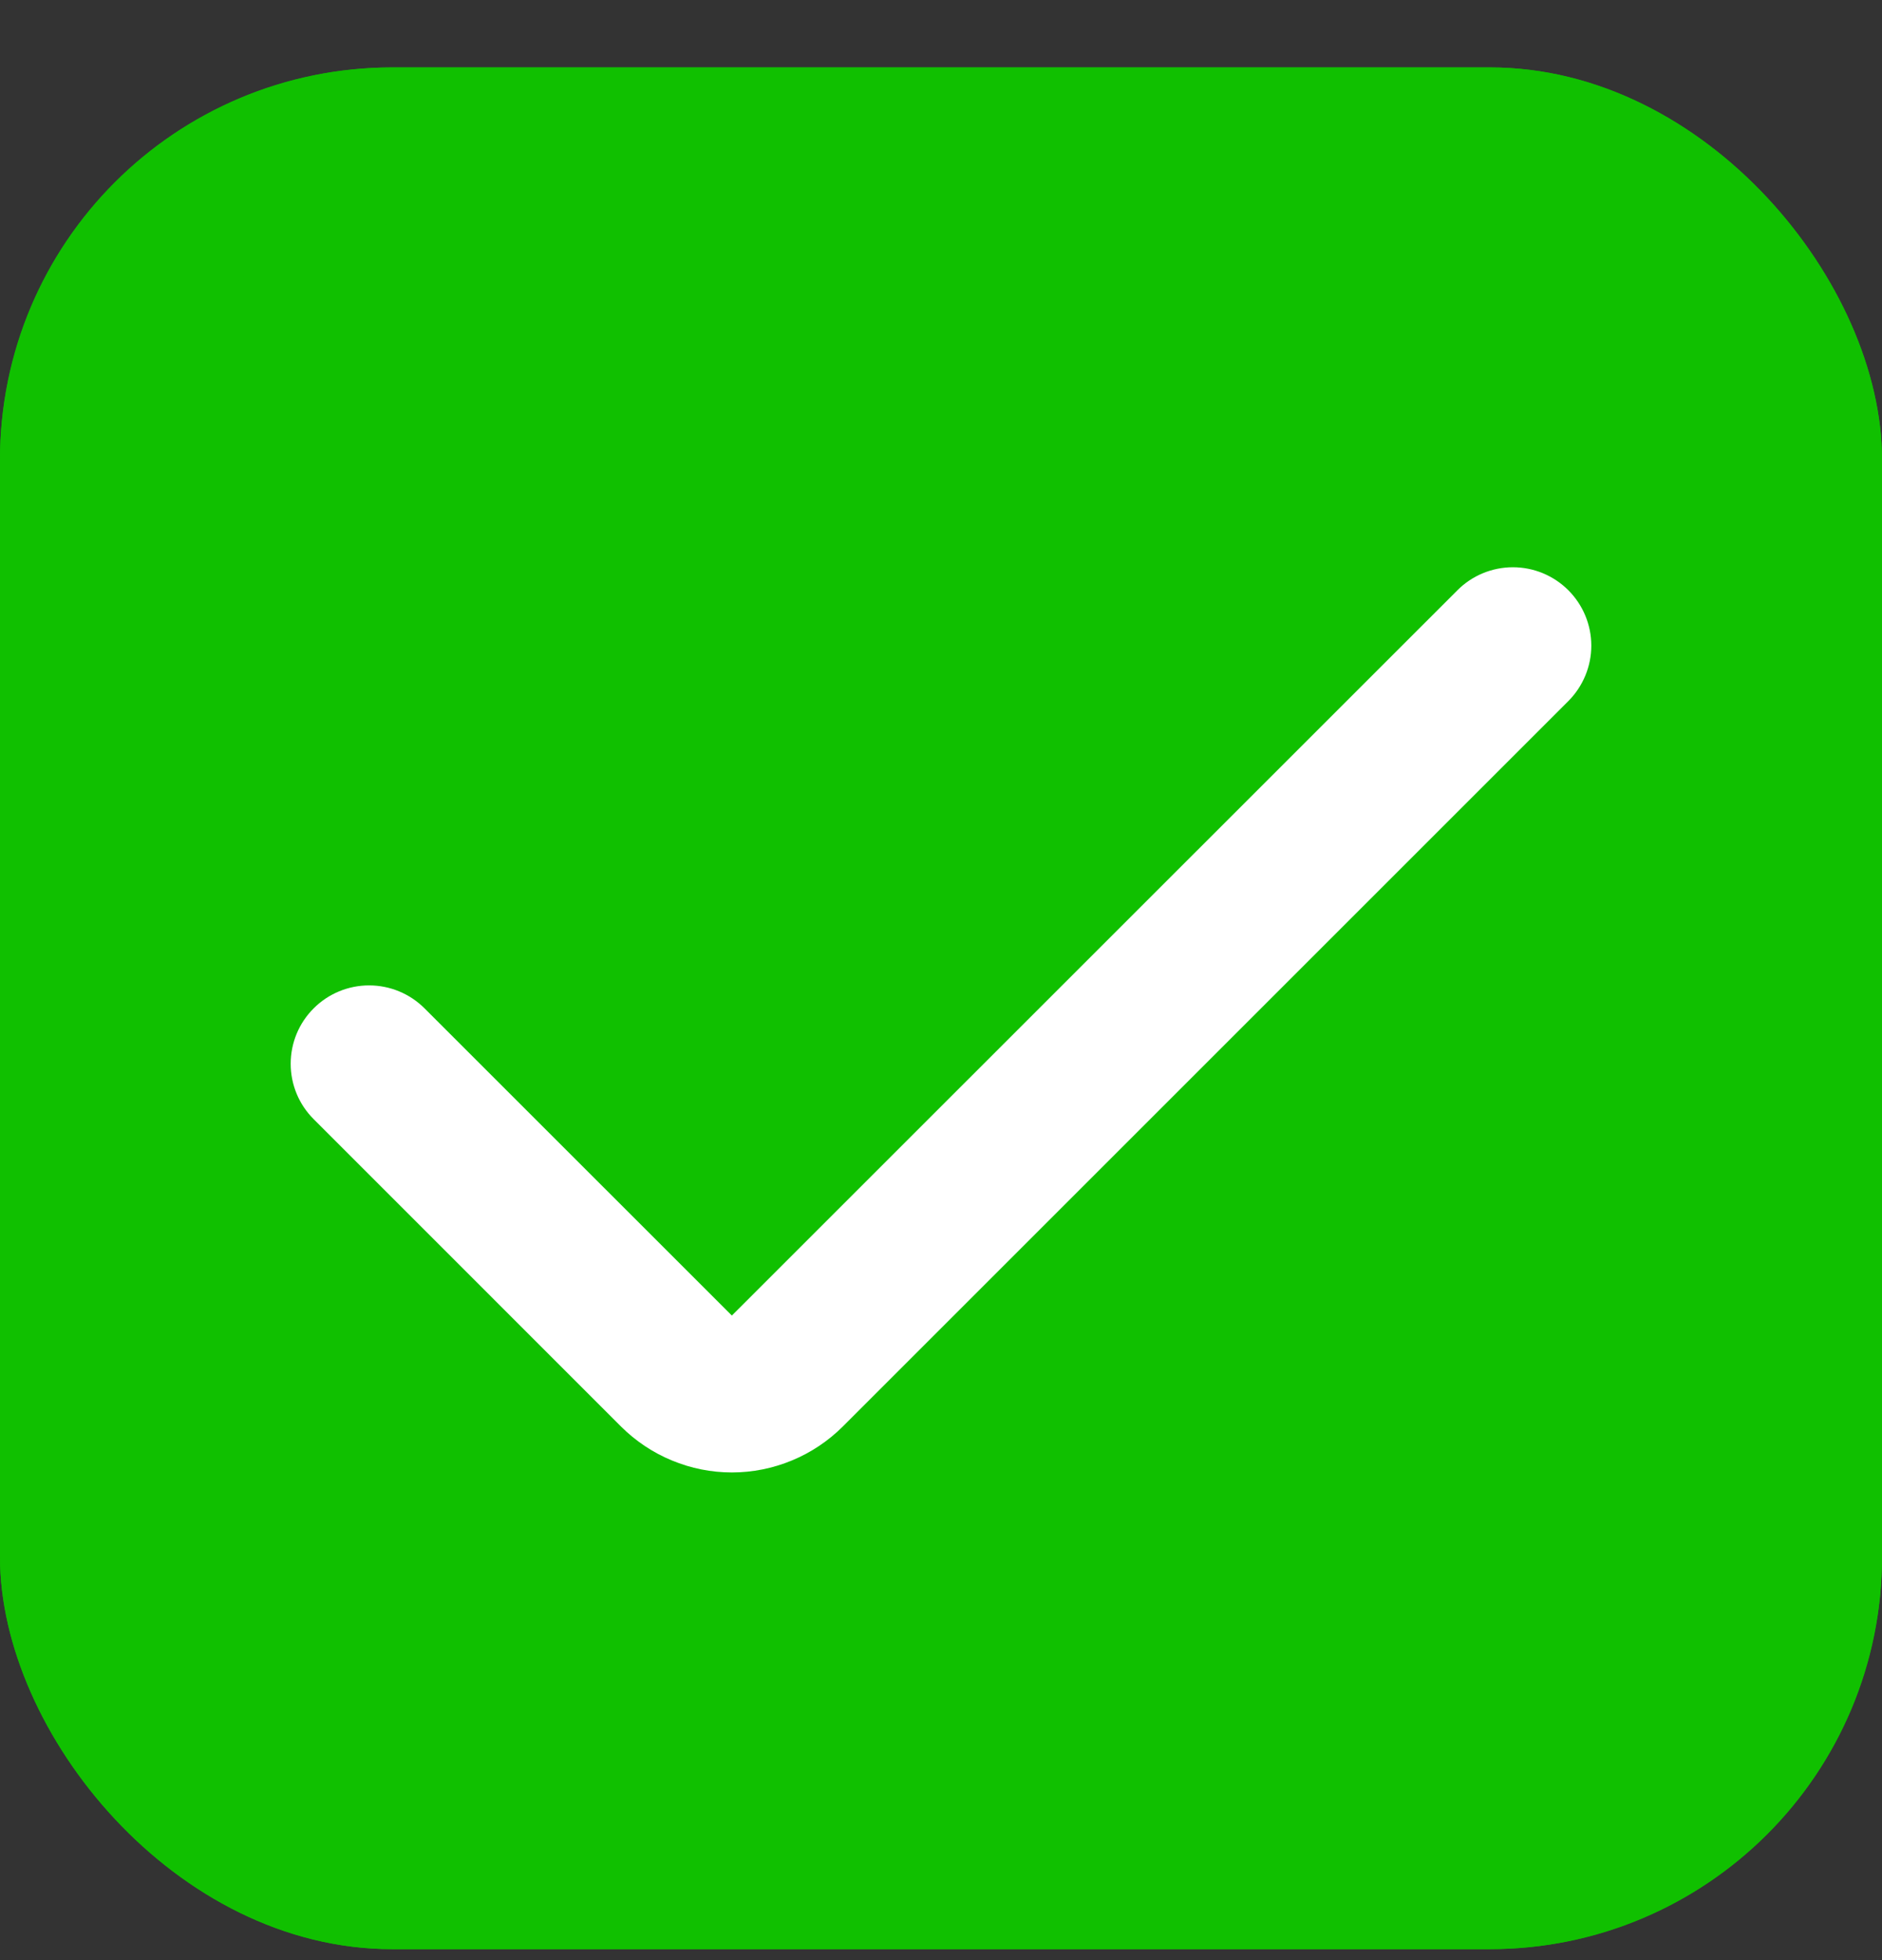
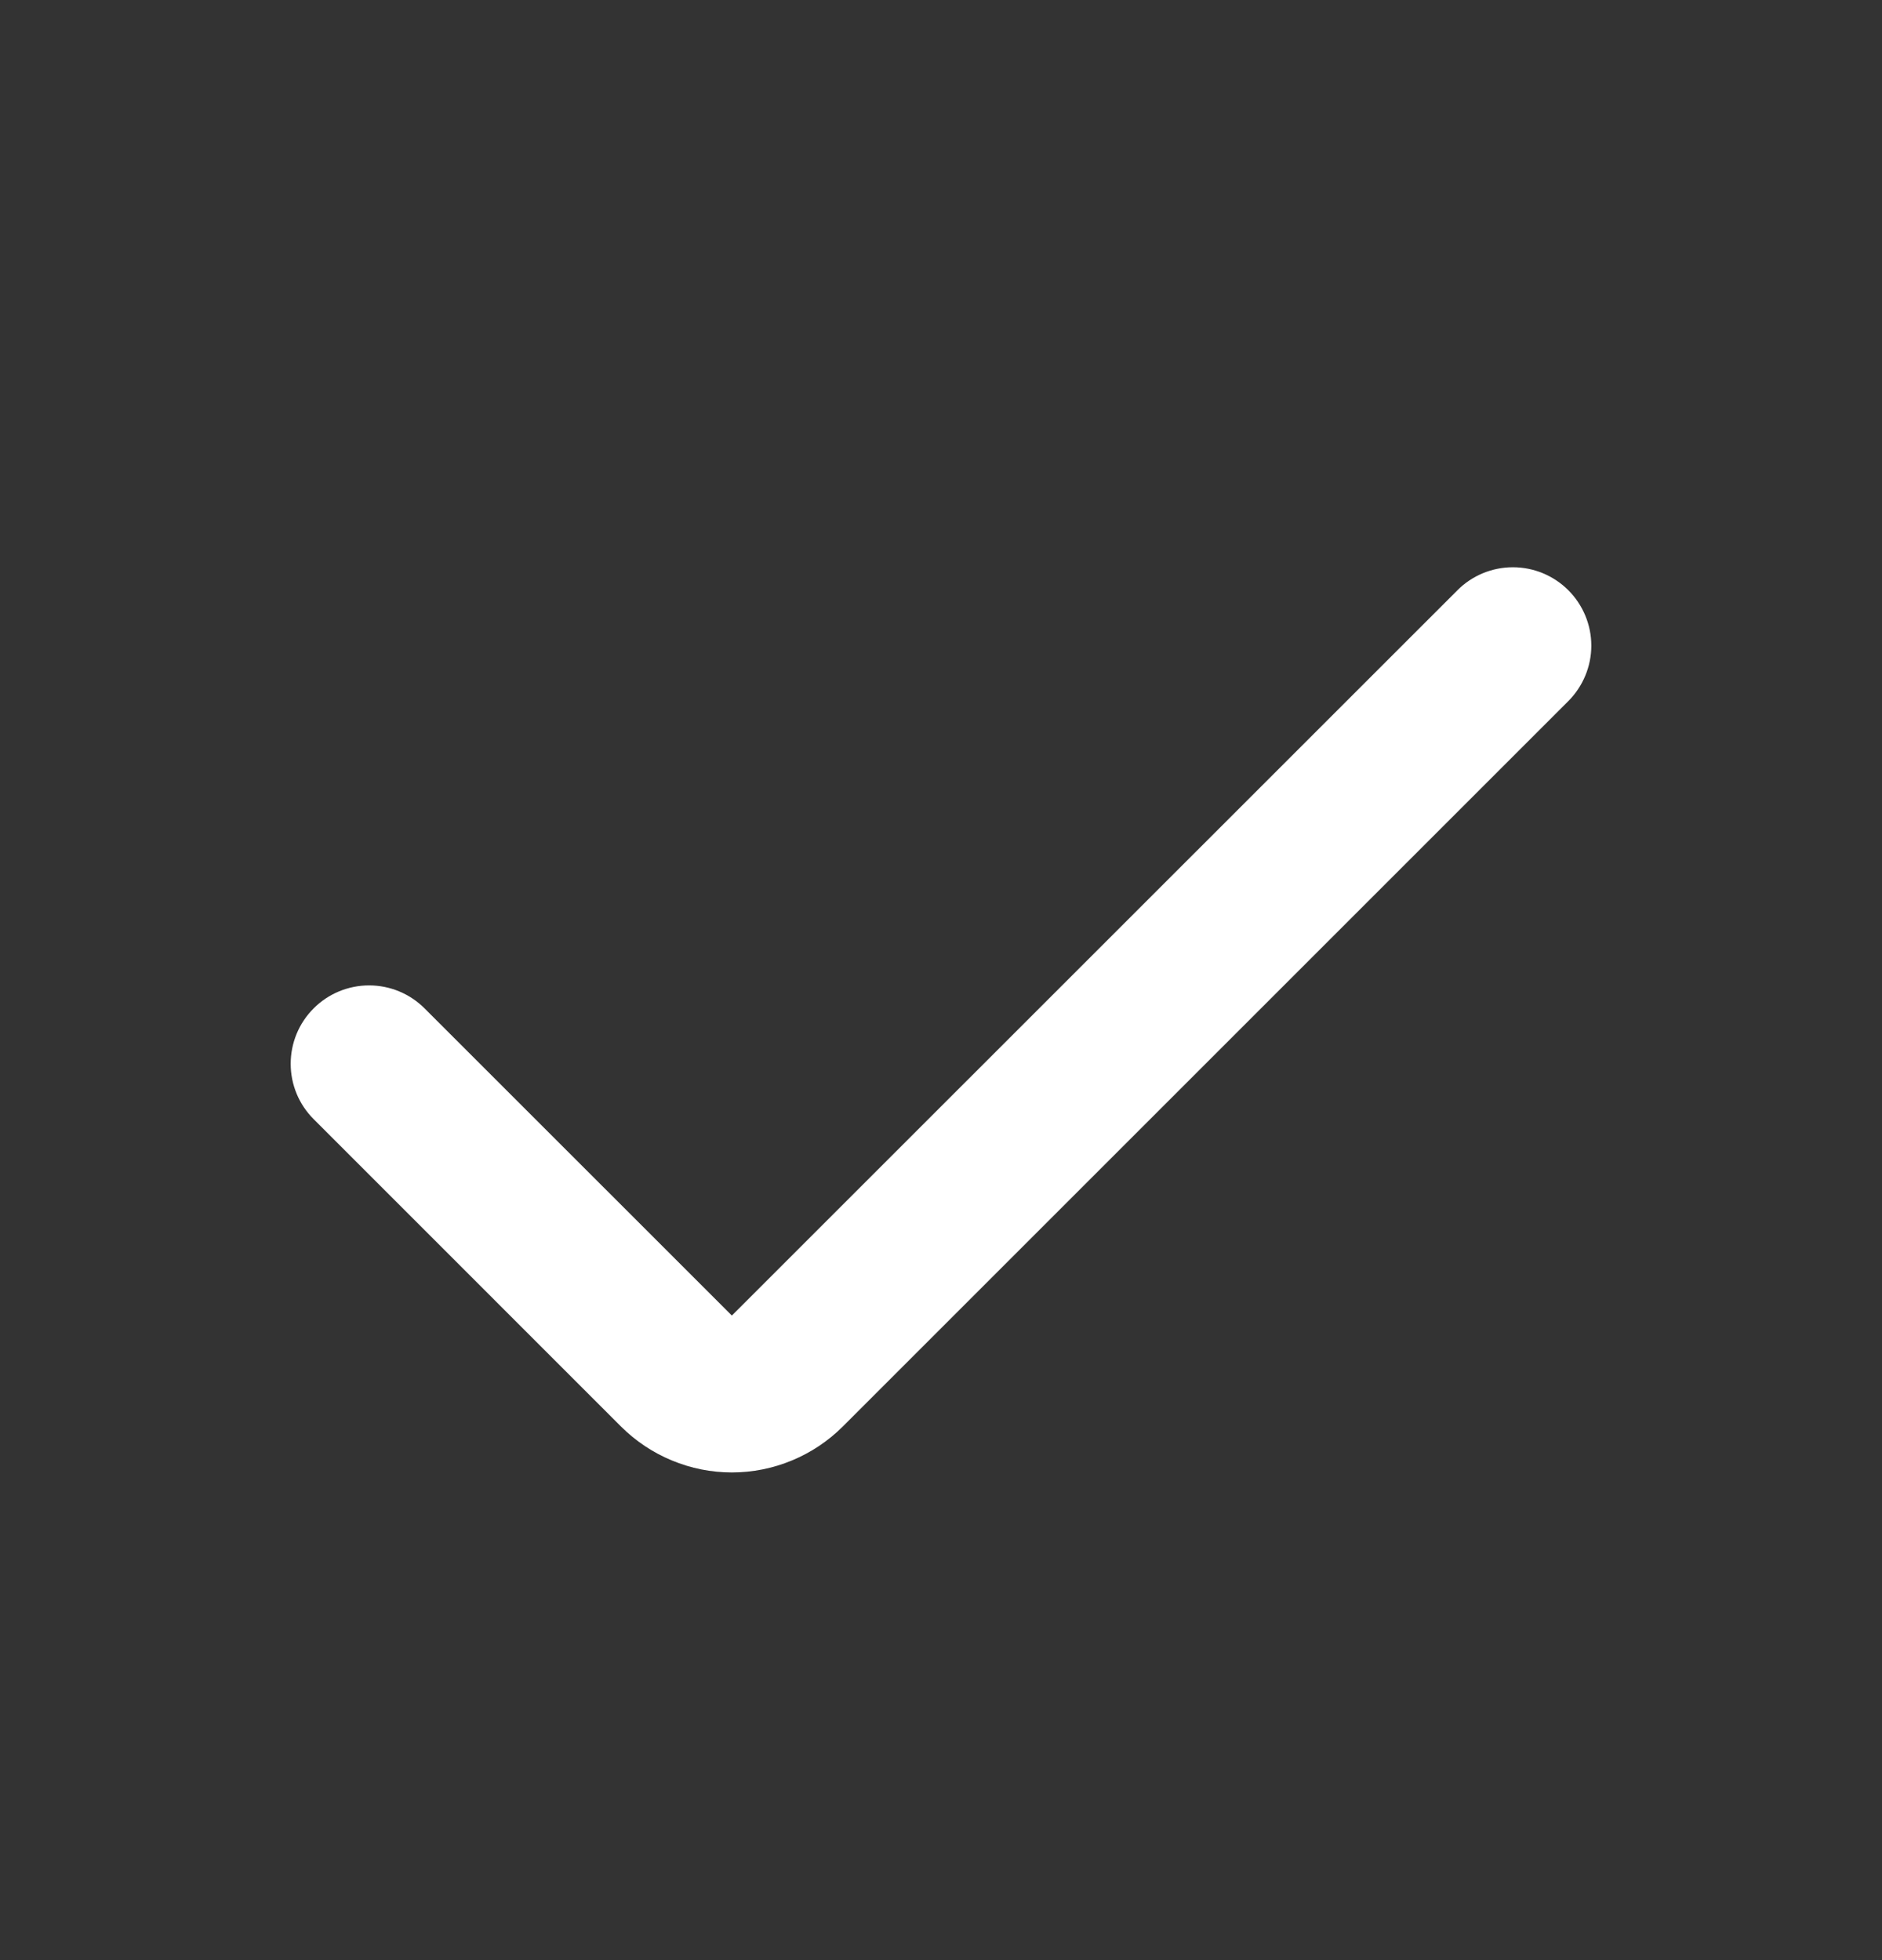
<svg xmlns="http://www.w3.org/2000/svg" width="24" height="25" viewBox="0 0 24 25" fill="none">
  <rect x="0" y="0" width="24" height="25" fill="#333333" stroke="none" />
  <g clip-path="url(#clip0_115_7178)">
-     <rect y="0.86" width="24" height="24" rx="5" fill="#10C000" />
-     <path d="M19 0.86H5C3.674 0.862 2.404 1.389 1.466 2.327C0.529 3.264 0.002 4.535 0 5.86L0 19.86C0.002 21.186 0.529 22.457 1.466 23.394C2.404 24.332 3.674 24.859 5 24.86H19C20.326 24.859 21.596 24.332 22.534 23.394C23.471 22.457 23.998 21.186 24 19.86V5.86C23.998 4.535 23.471 3.264 22.534 2.327C21.596 1.389 20.326 0.862 19 0.86V0.86ZM22 19.86C22 20.656 21.684 21.419 21.121 21.982C20.559 22.544 19.796 22.86 19 22.86H5C4.204 22.86 3.441 22.544 2.879 21.982C2.316 21.419 2 20.656 2 19.86V5.86C2 5.065 2.316 4.302 2.879 3.739C3.441 3.177 4.204 2.86 5 2.86H19C19.796 2.86 20.559 3.177 21.121 3.739C21.684 4.302 22 5.065 22 5.86V19.86Z" fill="#10C000" />
    <path d="M9.333 16.779L5.414 12.861C5.226 12.673 4.972 12.568 4.707 12.568C4.442 12.568 4.187 12.673 4 12.861C3.812 13.048 3.707 13.302 3.707 13.568C3.707 13.833 3.812 14.087 4 14.274L7.919 18.194C8.105 18.379 8.325 18.527 8.568 18.627C8.81 18.728 9.071 18.78 9.333 18.78C9.596 18.78 9.856 18.728 10.099 18.627C10.342 18.527 10.562 18.379 10.748 18.194L20 8.942C20.187 8.754 20.293 8.5 20.293 8.235C20.293 7.969 20.187 7.715 20 7.528C19.812 7.34 19.558 7.235 19.293 7.235C19.028 7.235 18.773 7.34 18.586 7.528L9.333 16.779Z" fill="white" />
  </g>
  <defs>
    <clipPath id="clip0_115_7178">
      <rect y="0.86" width="24" height="24" rx="5" fill="white" />
    </clipPath>
  </defs>
</svg>